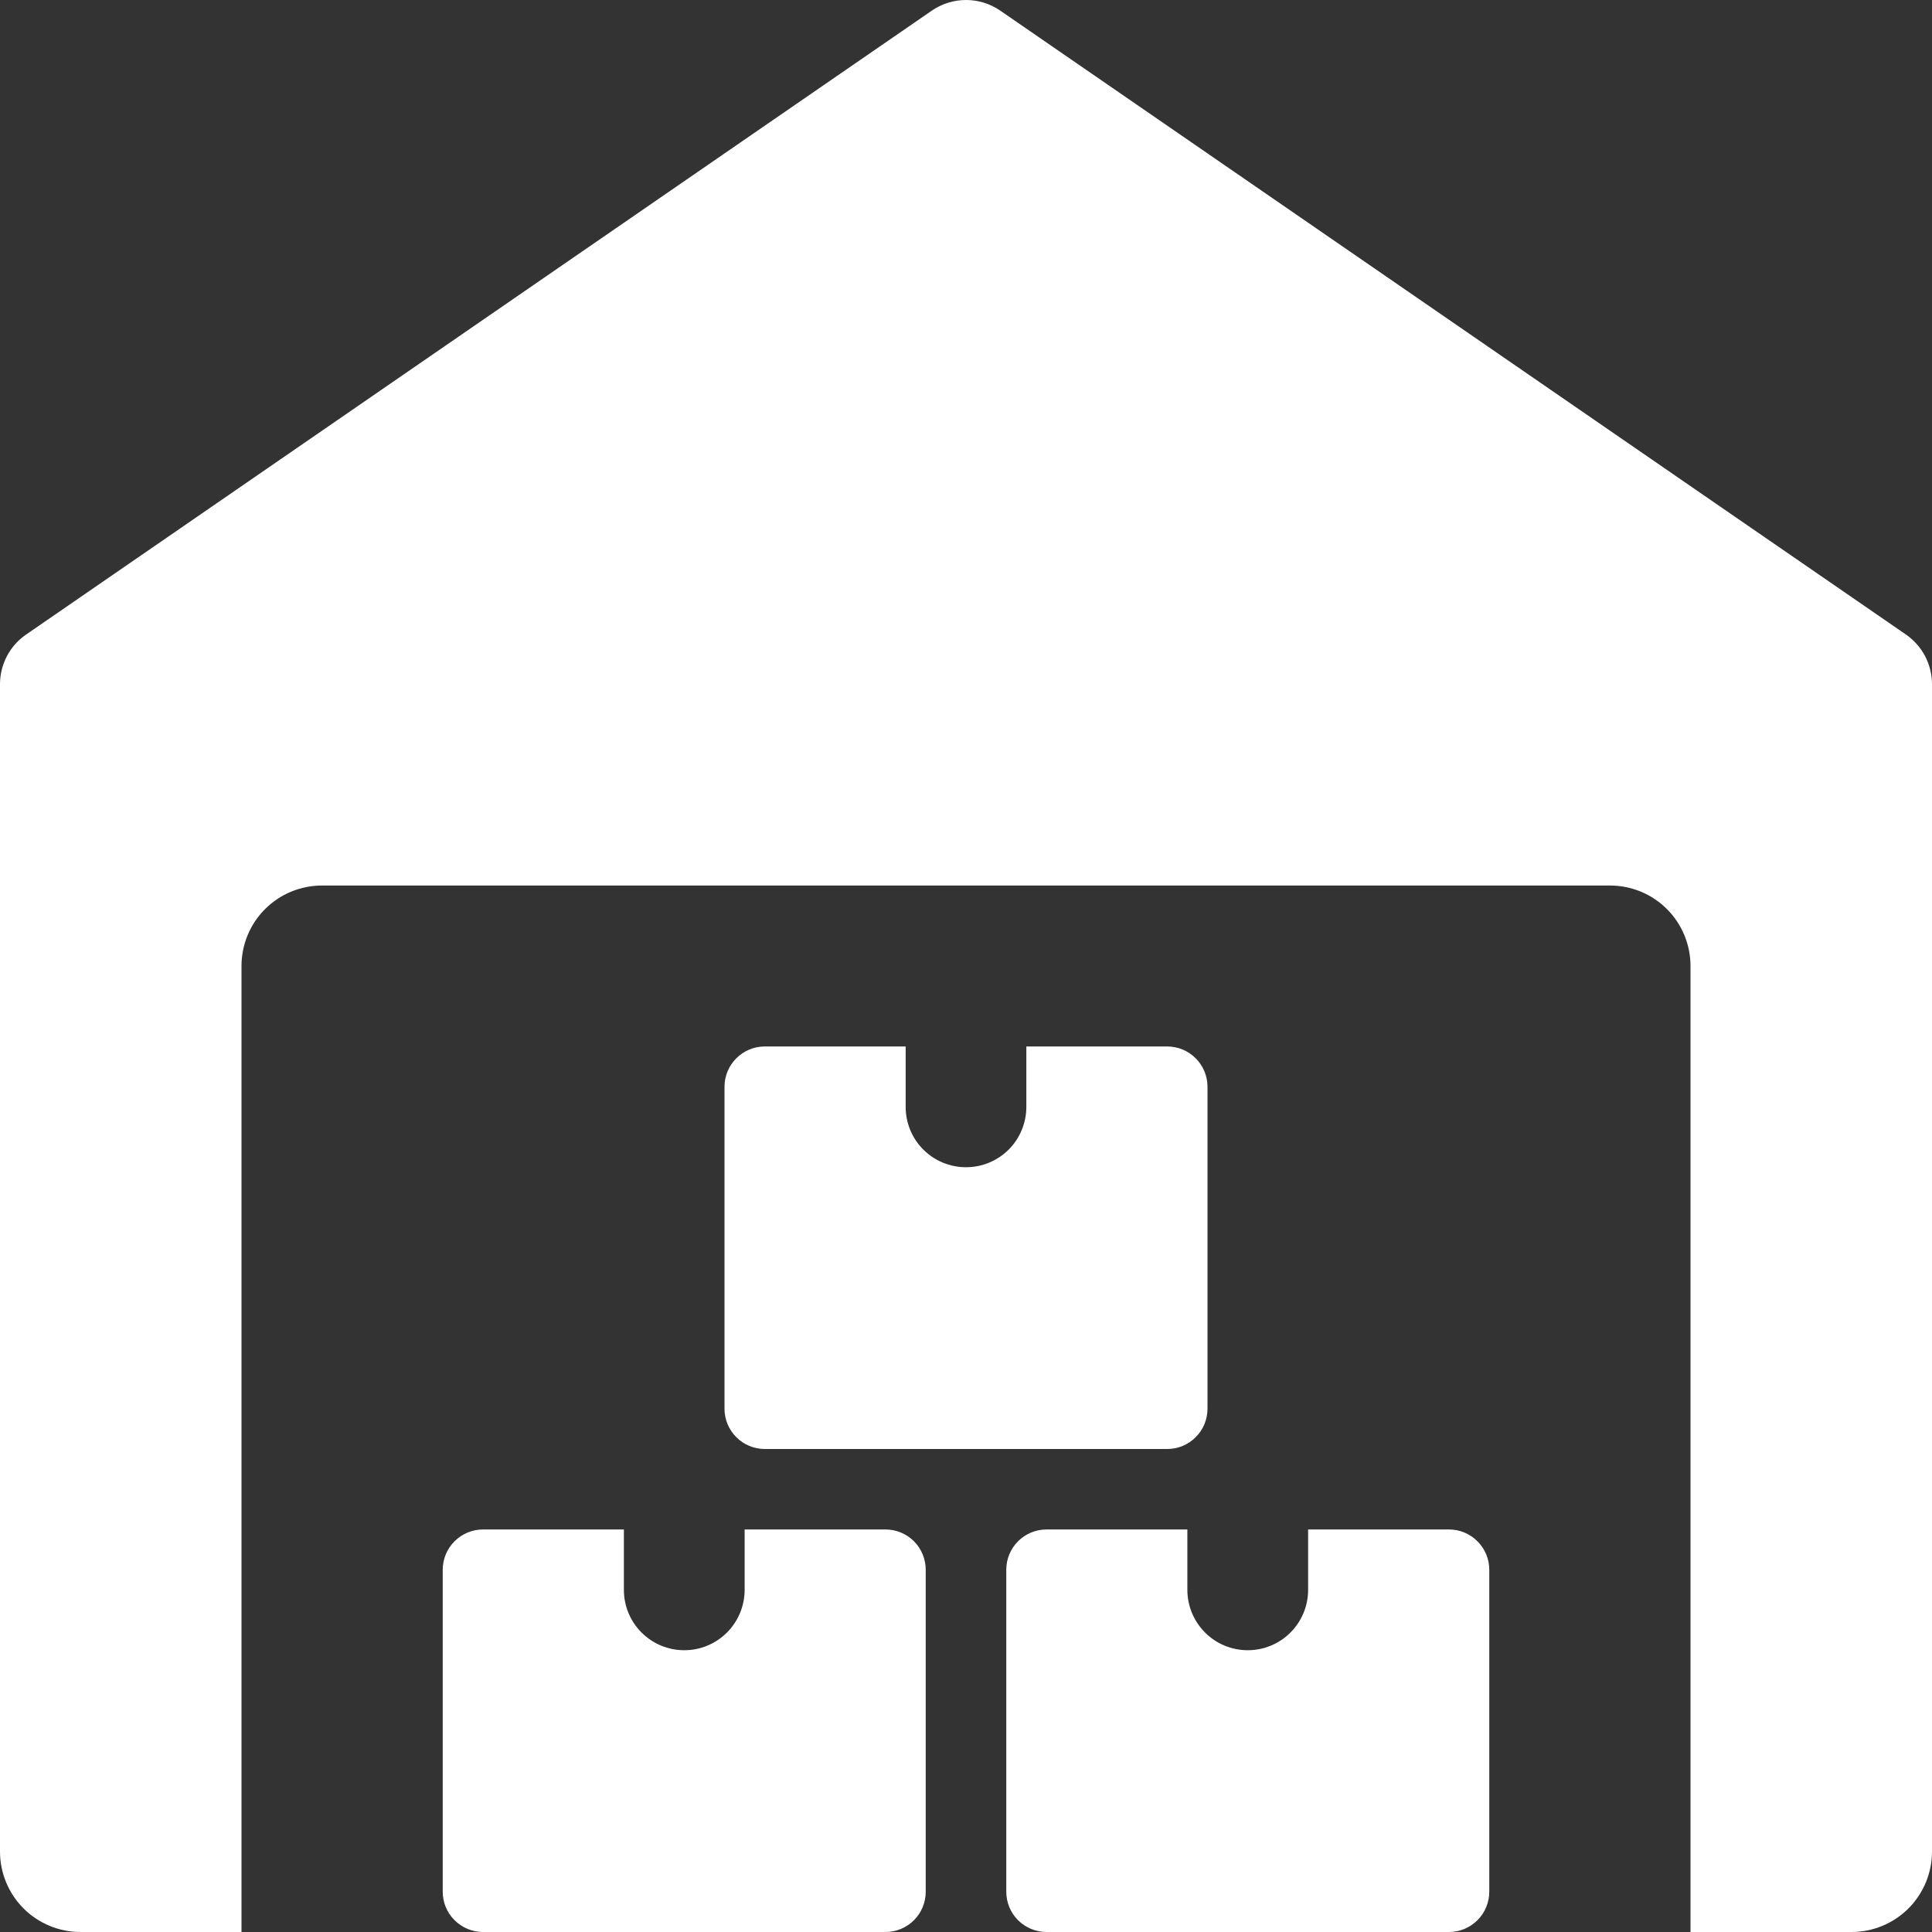
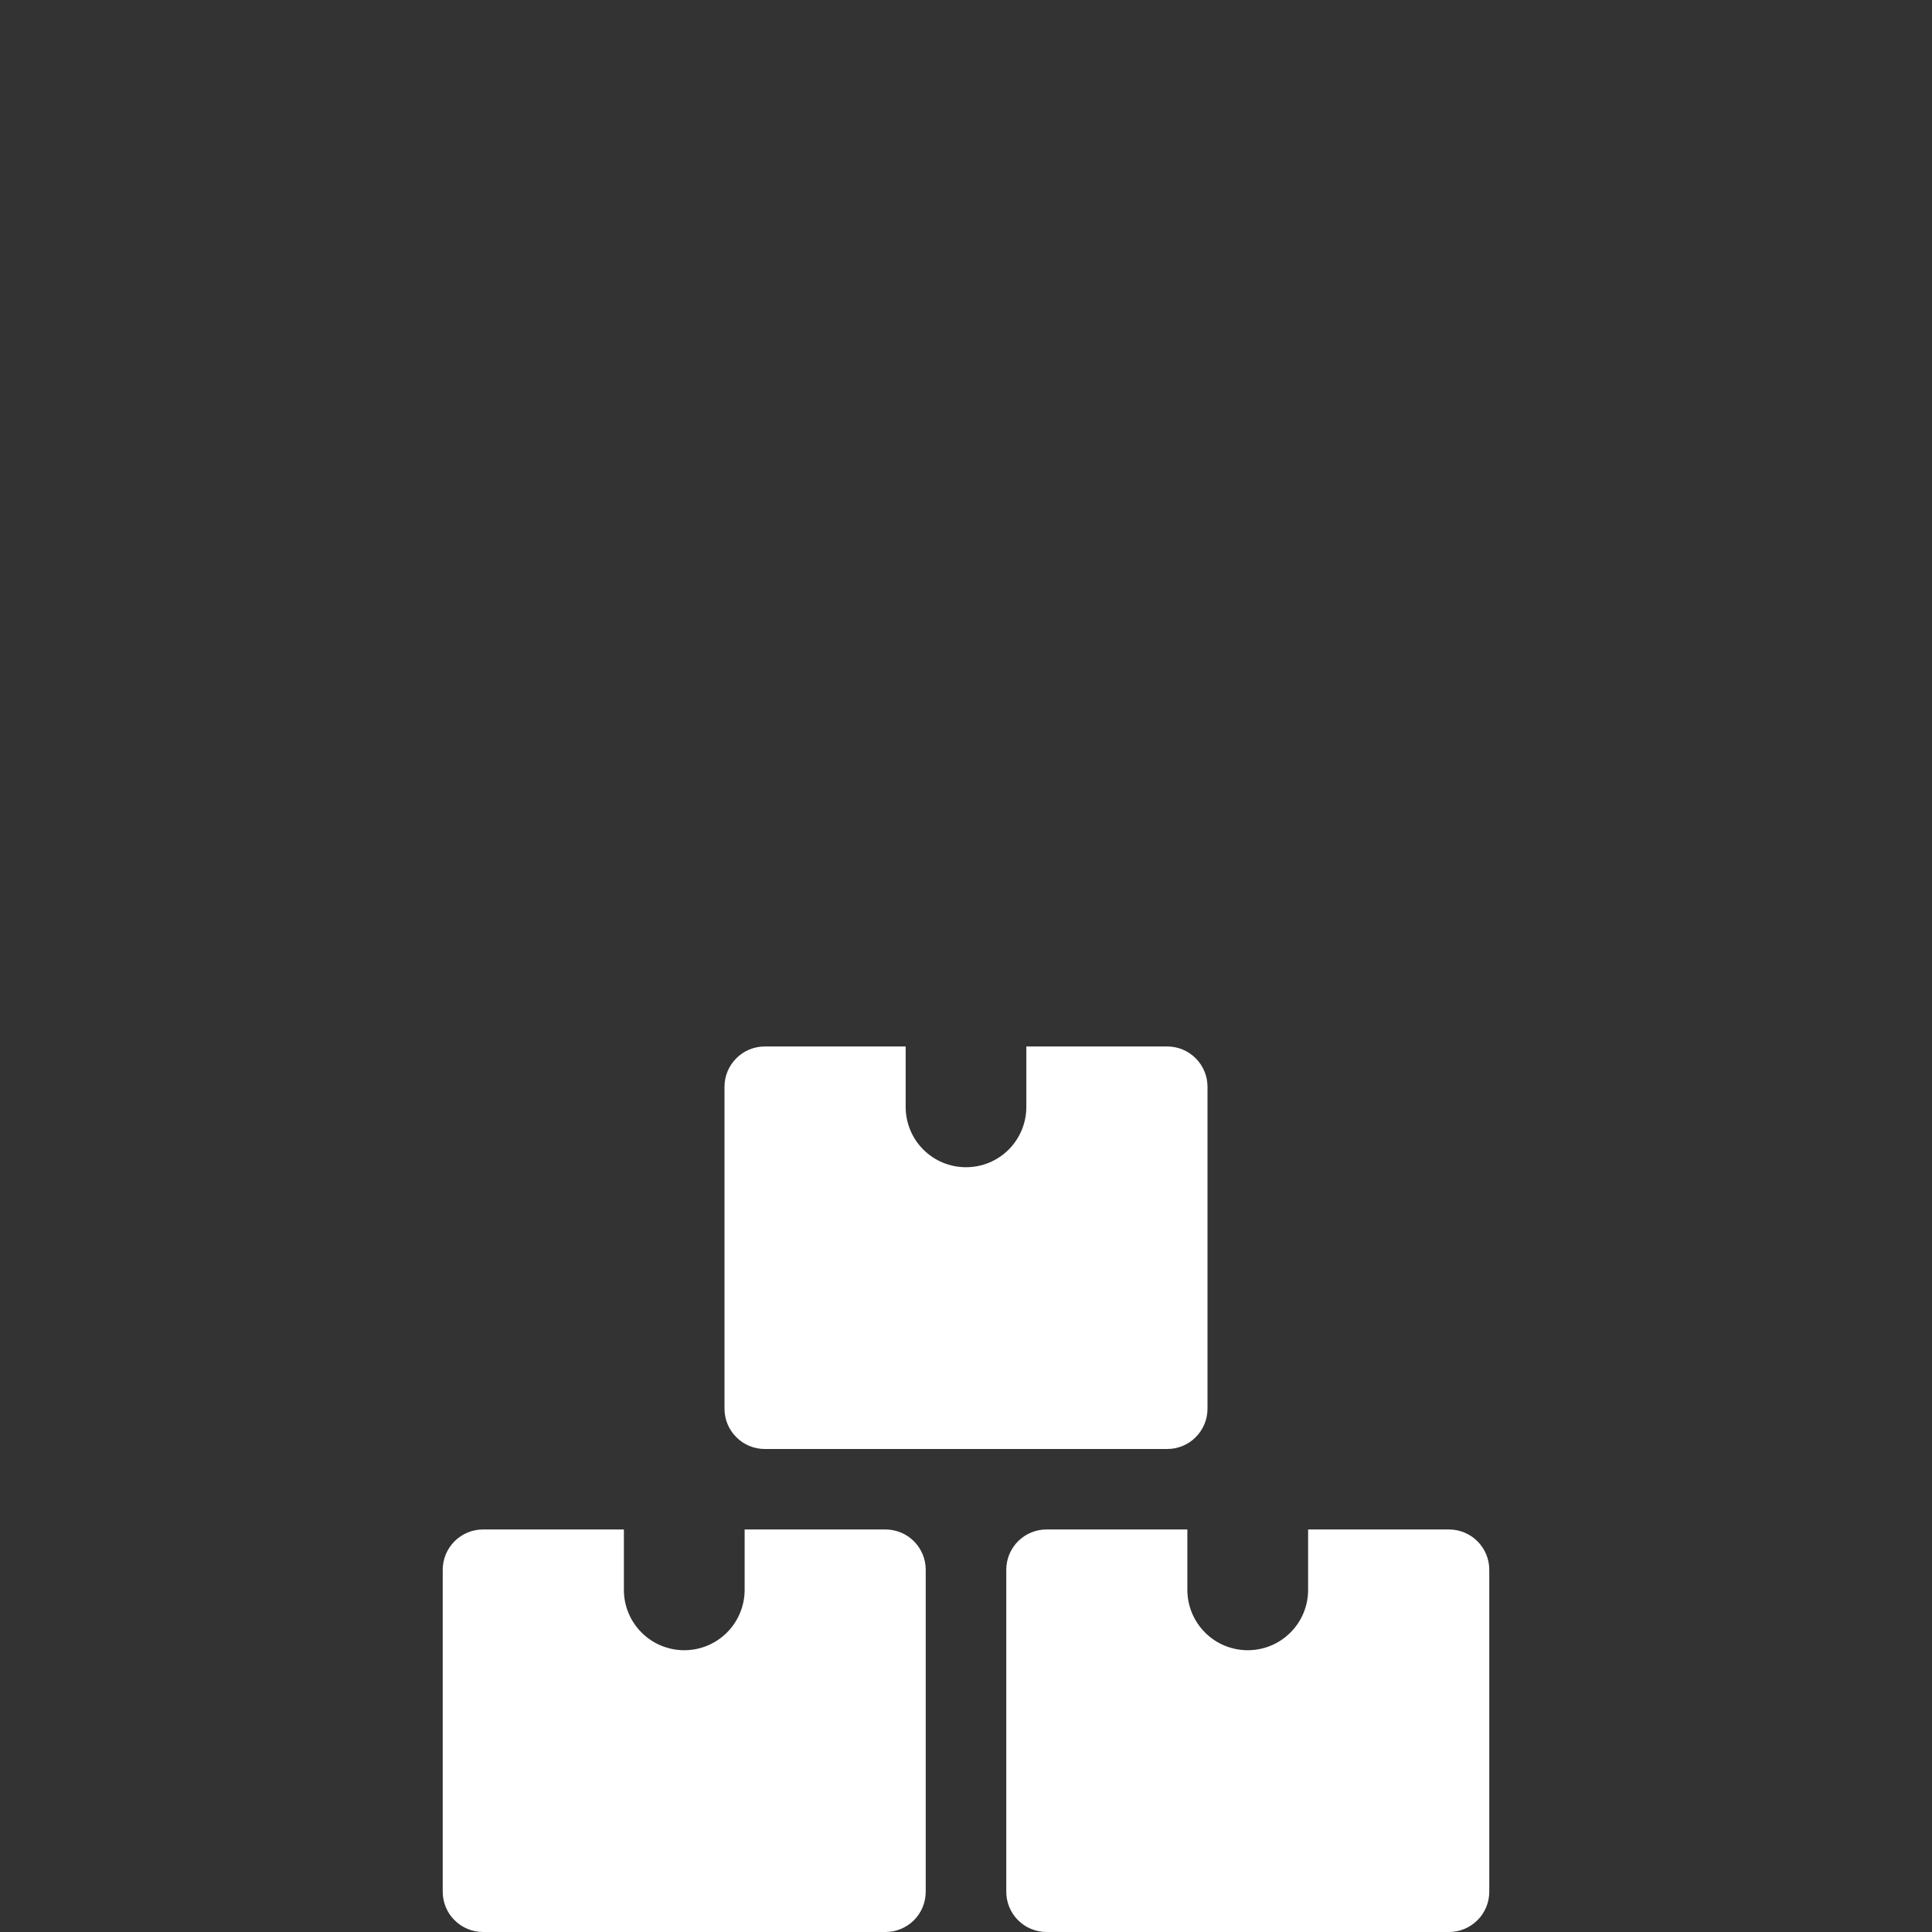
<svg xmlns="http://www.w3.org/2000/svg" width="26" height="26" viewBox="0 0 26 26" fill="none">
  <rect x="0" y="0" width="26" height="26" fill="#333333" stroke="none" />
-   <path d="M25.649 8.539L13.461 0.143C13.326 0.05 13.165 0 13.001 0C12.836 0 12.675 0.05 12.54 0.143L0.352 8.539C0.243 8.613 0.155 8.713 0.093 8.83C0.032 8.947 -9.93028e-05 9.076 2.31437e-07 9.208V24.917C2.31437e-07 25.204 0.114 25.48 0.317 25.683C0.52 25.886 0.796 26 1.083 26H3.25V13C3.25 12.713 3.364 12.437 3.567 12.234C3.77 12.031 4.046 11.917 4.333 11.917H21.667C21.954 11.917 22.23 12.031 22.433 12.234C22.636 12.437 22.75 12.713 22.75 13V26H24.917C25.204 26 25.48 25.886 25.683 25.683C25.886 25.48 26 25.204 26 24.917V9.208C26 9.077 25.968 8.947 25.907 8.83C25.846 8.714 25.757 8.614 25.649 8.539Z" fill="white" />
  <path d="M10.021 20.583V21.396C10.021 21.611 9.935 21.818 9.783 21.97C9.63 22.123 9.424 22.208 9.208 22.208C8.993 22.208 8.786 22.123 8.634 21.97C8.481 21.818 8.396 21.611 8.396 21.396V20.583H6.5C6.356 20.583 6.219 20.64 6.117 20.742C6.015 20.844 5.958 20.981 5.958 21.125V25.458C5.958 25.602 6.015 25.74 6.117 25.841C6.219 25.943 6.356 26 6.5 26H11.917C12.06 26 12.198 25.943 12.3 25.841C12.401 25.74 12.458 25.602 12.458 25.458V21.125C12.458 20.981 12.401 20.844 12.3 20.742C12.198 20.64 12.06 20.583 11.917 20.583H10.021ZM17.604 20.583V21.396C17.604 21.611 17.519 21.818 17.366 21.97C17.214 22.123 17.007 22.208 16.792 22.208C16.576 22.208 16.369 22.123 16.217 21.97C16.065 21.818 15.979 21.611 15.979 21.396V20.583H14.083C13.94 20.583 13.802 20.64 13.7 20.742C13.599 20.844 13.542 20.981 13.542 21.125V25.458C13.542 25.602 13.599 25.74 13.7 25.841C13.802 25.943 13.94 26 14.083 26H19.5C19.644 26 19.781 25.943 19.883 25.841C19.985 25.74 20.042 25.602 20.042 25.458V21.125C20.042 20.981 19.985 20.844 19.883 20.742C19.781 20.64 19.644 20.583 19.5 20.583H17.604ZM13.812 14.083V14.896C13.812 15.111 13.727 15.318 13.575 15.47C13.422 15.623 13.216 15.708 13 15.708C12.784 15.708 12.578 15.623 12.425 15.47C12.273 15.318 12.188 15.111 12.188 14.896V14.083H10.292C10.148 14.083 10.01 14.14 9.909 14.242C9.807 14.344 9.75 14.481 9.75 14.625V18.958C9.75 19.102 9.807 19.24 9.909 19.341C10.01 19.443 10.148 19.5 10.292 19.5H15.708C15.852 19.5 15.99 19.443 16.091 19.341C16.193 19.24 16.25 19.102 16.25 18.958V14.625C16.25 14.481 16.193 14.344 16.091 14.242C15.99 14.14 15.852 14.083 15.708 14.083H13.812Z" fill="white" />
</svg>